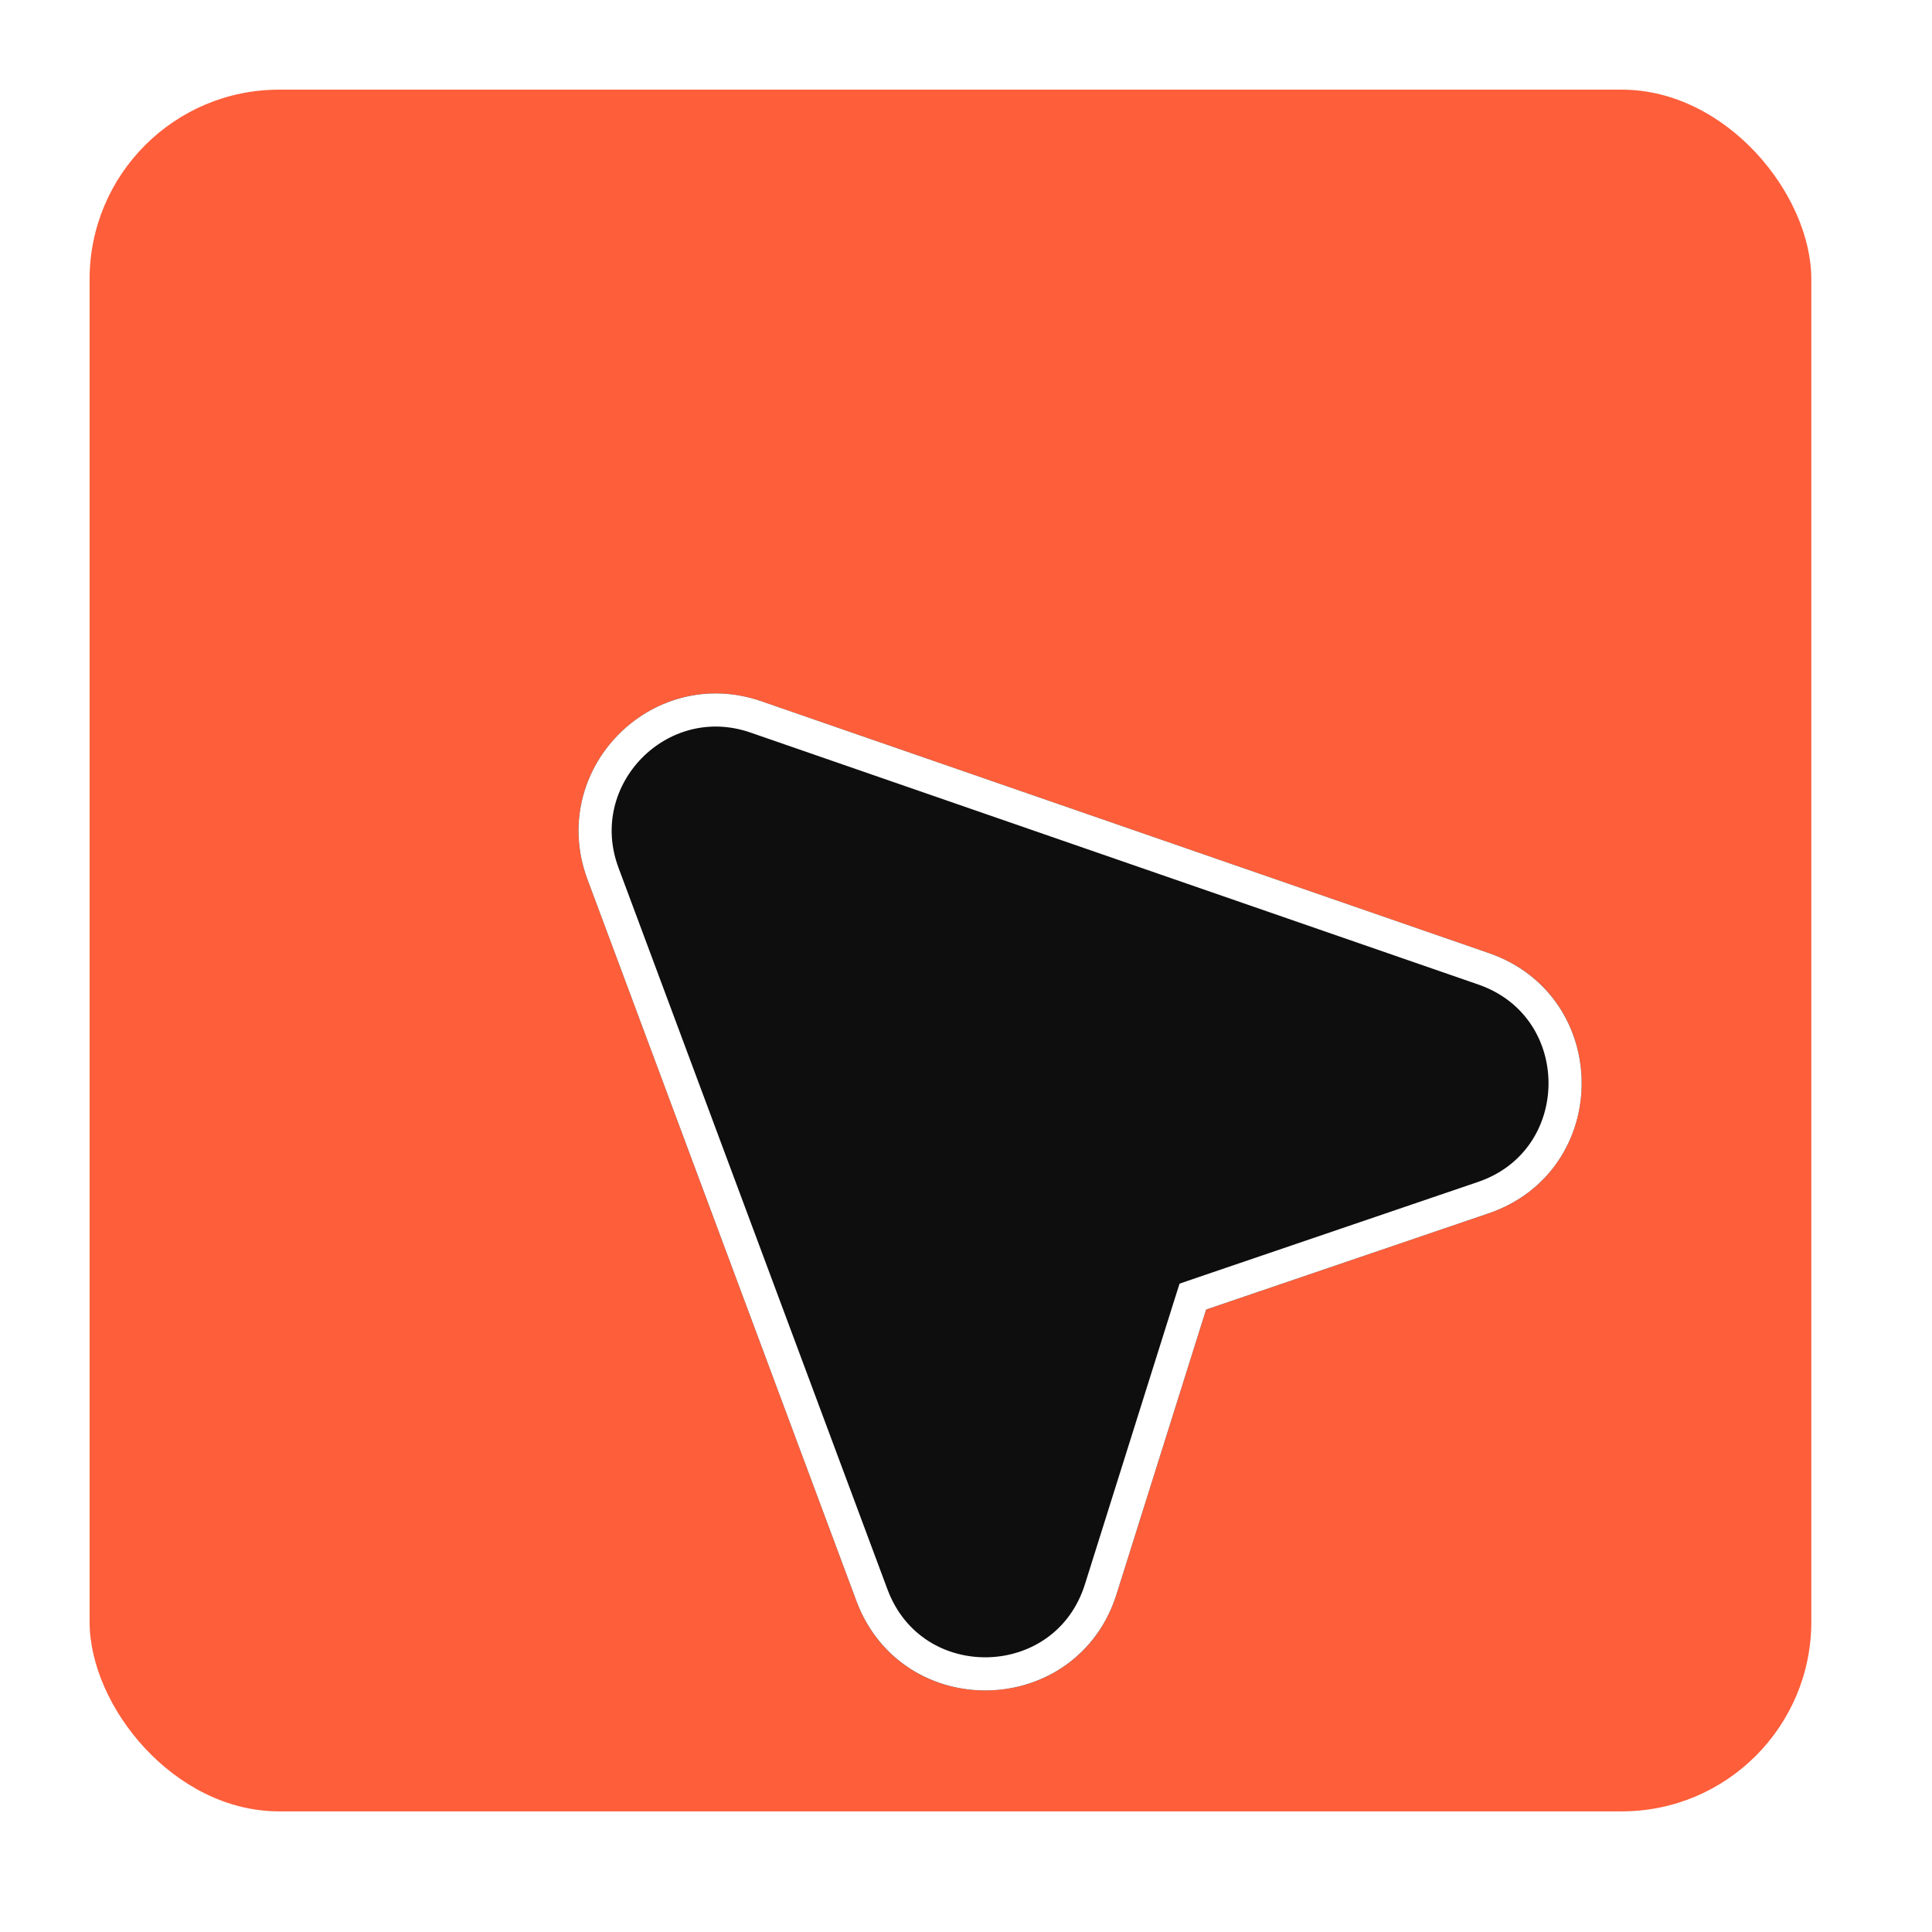
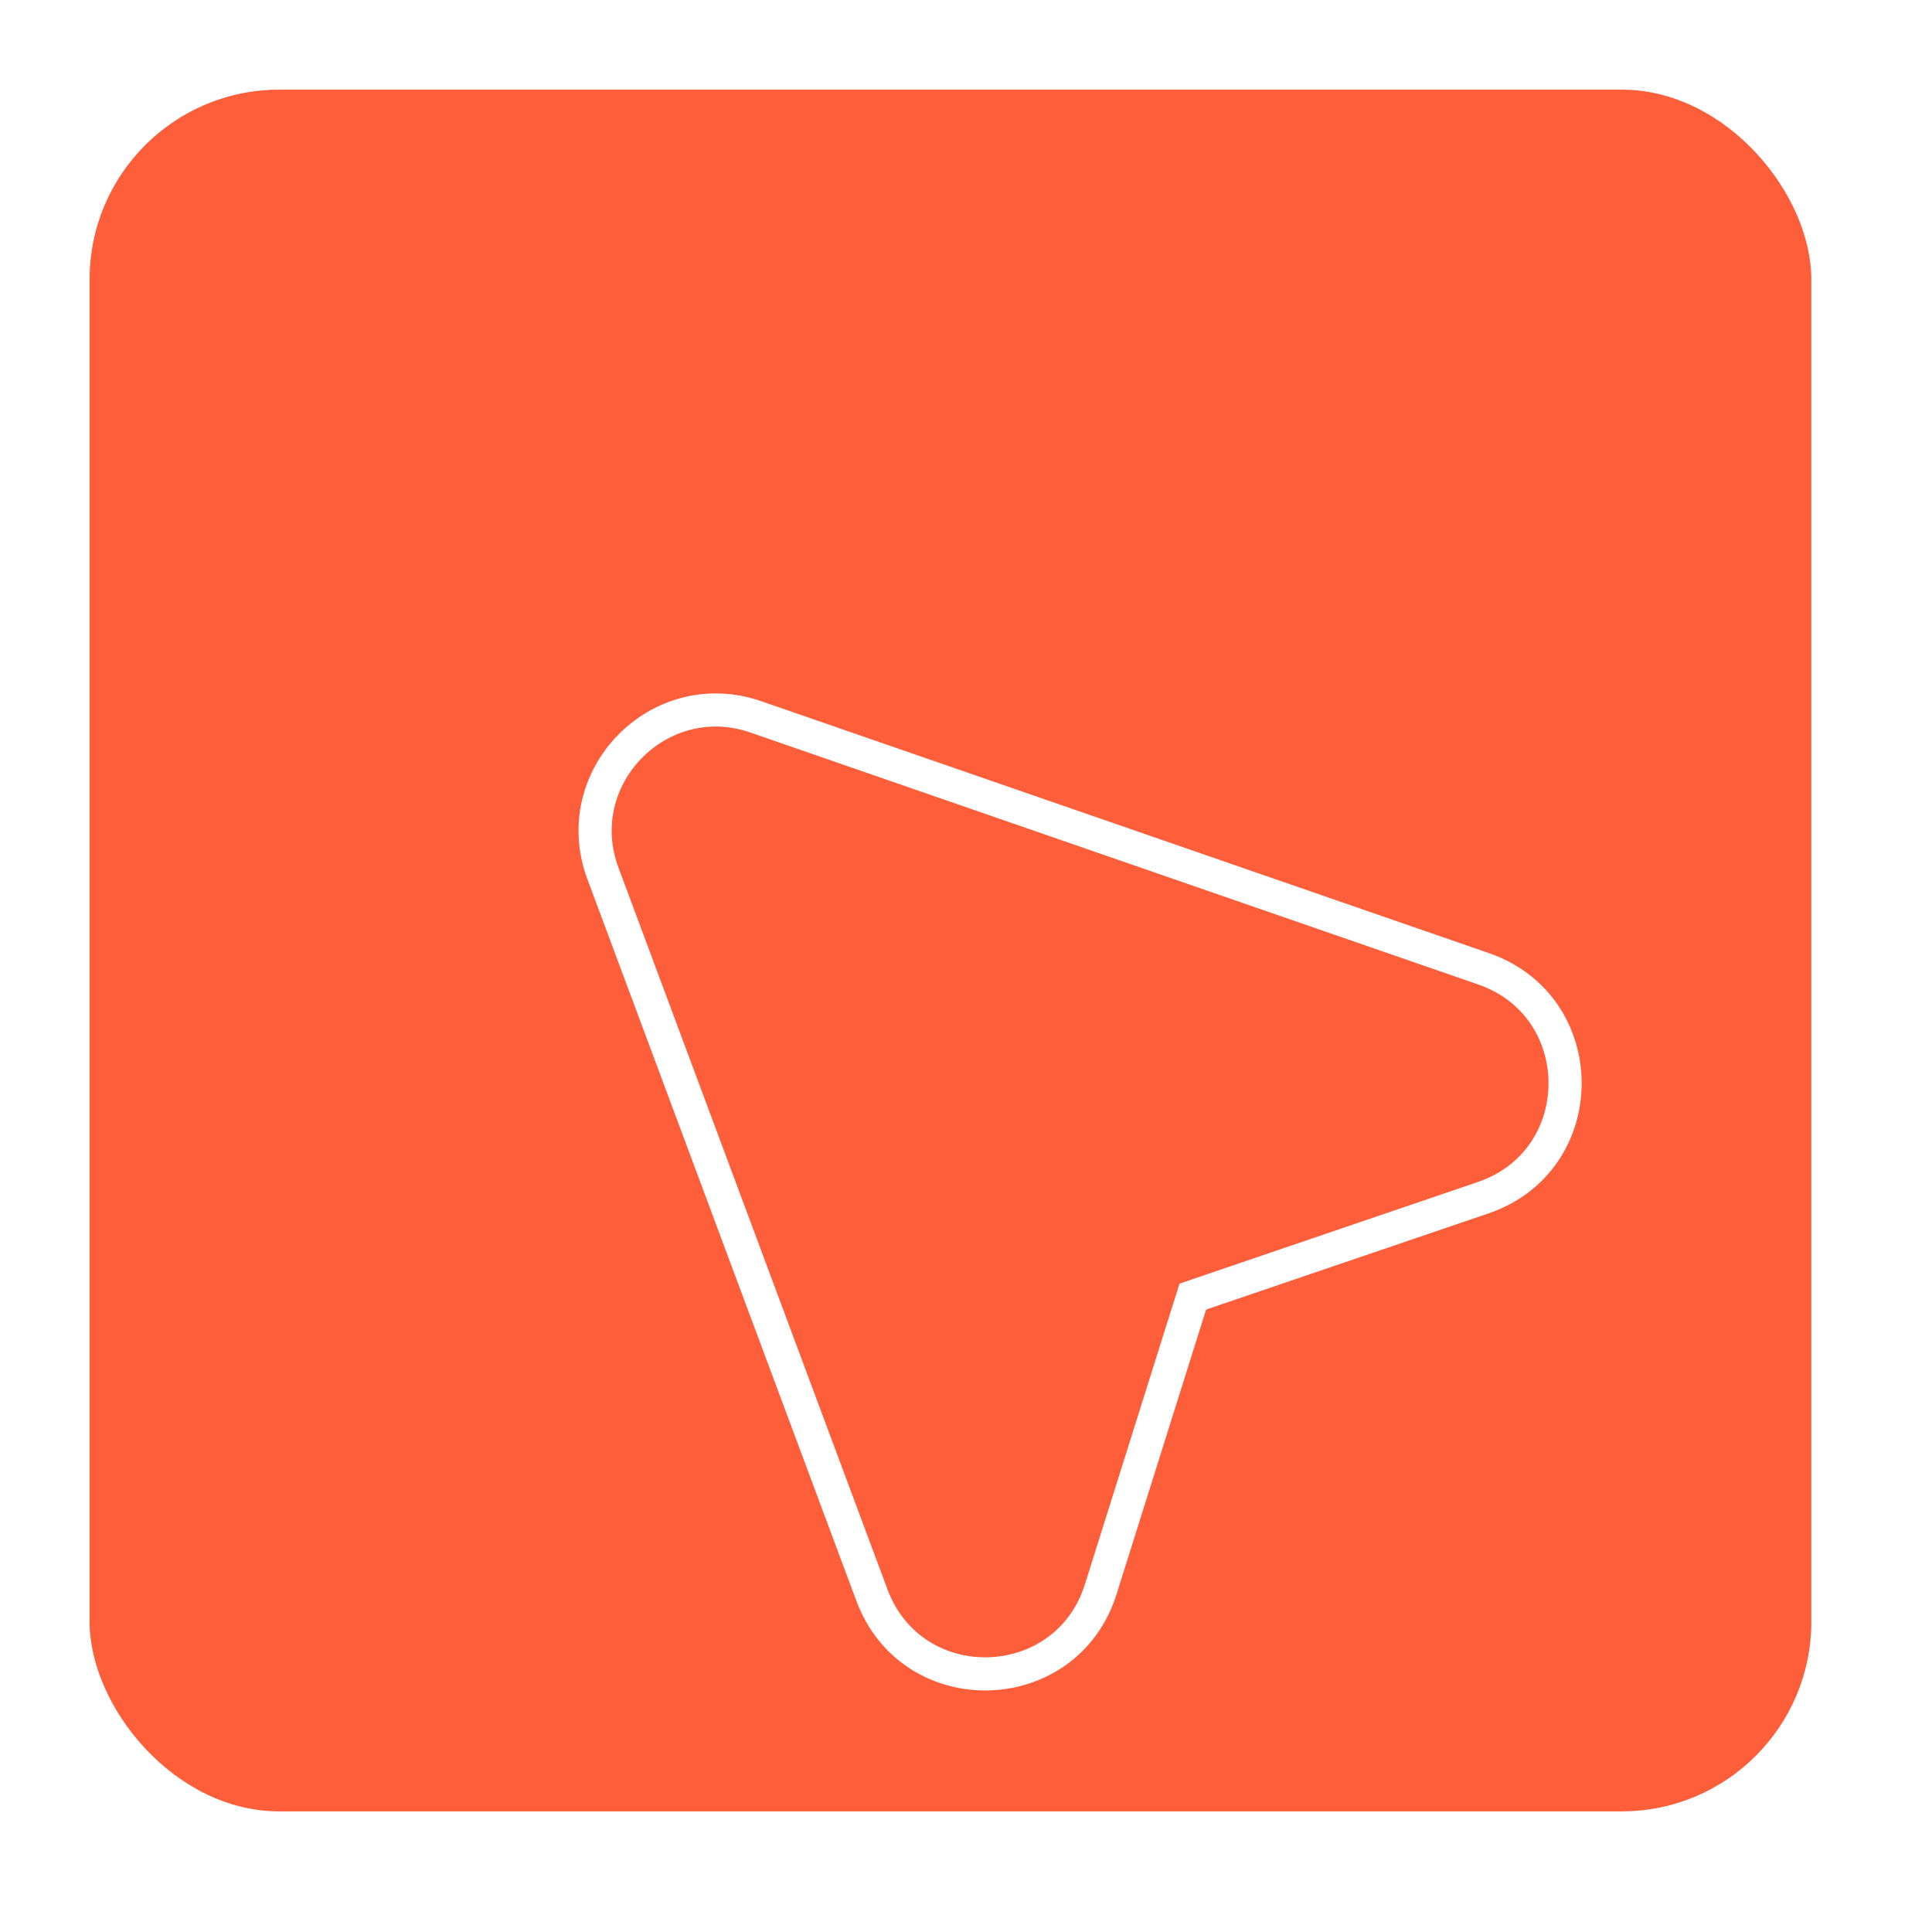
<svg xmlns="http://www.w3.org/2000/svg" width="32" height="32" viewBox="0 0 32 32" fill="none">
  <g clip-path="url(#clip0_9908_9429)">
    <rect x="1.484" y="1.485" width="28.517" height="28.517" rx="3.14" fill="#FE5E3A" />
    <g filter="url(#filter0_d_9908_9429)">
-       <path d="M10.787 7.969C8.966 7.338 7.234 9.112 7.907 10.918L12.362 22.871C13.12 24.903 16.02 24.827 16.671 22.759L18.154 18.045L22.83 16.452C24.883 15.753 24.891 12.852 22.841 12.142L10.787 7.969Z" fill="#0E0E0E" />
      <path d="M17.892 17.962L17.934 17.83L18.065 17.785L22.742 16.192C24.548 15.578 24.554 13.026 22.751 12.401L10.697 8.228C9.096 7.673 7.572 9.234 8.164 10.822L12.619 22.775C13.286 24.562 15.837 24.496 16.409 22.676L17.892 17.962Z" stroke="white" stroke-width="0.549" />
    </g>
  </g>
  <defs>
    <filter id="filter0_d_9908_9429" x="7.758" y="7.839" width="18.44" height="20.16" filterUnits="userSpaceOnUse" color-interpolation-filters="sRGB">
      <feFlood flood-opacity="0" result="BackgroundImageFix" />
      <feColorMatrix in="SourceAlpha" type="matrix" values="0 0 0 0 0 0 0 0 0 0 0 0 0 0 0 0 0 0 127 0" result="hardAlpha" />
      <feOffset dx="1.823" dy="3.646" />
      <feComposite in2="hardAlpha" operator="out" />
      <feColorMatrix type="matrix" values="0 0 0 0 0 0 0 0 0 0 0 0 0 0 0 0 0 0 0.25 0" />
      <feBlend mode="normal" in2="BackgroundImageFix" result="effect1_dropShadow_9908_9429" />
      <feBlend mode="normal" in="SourceGraphic" in2="effect1_dropShadow_9908_9429" result="shape" />
    </filter>
    <clipPath id="clip0_9908_9429">
      <rect width="32" height="32" fill="white" />
    </clipPath>
  </defs>
</svg>